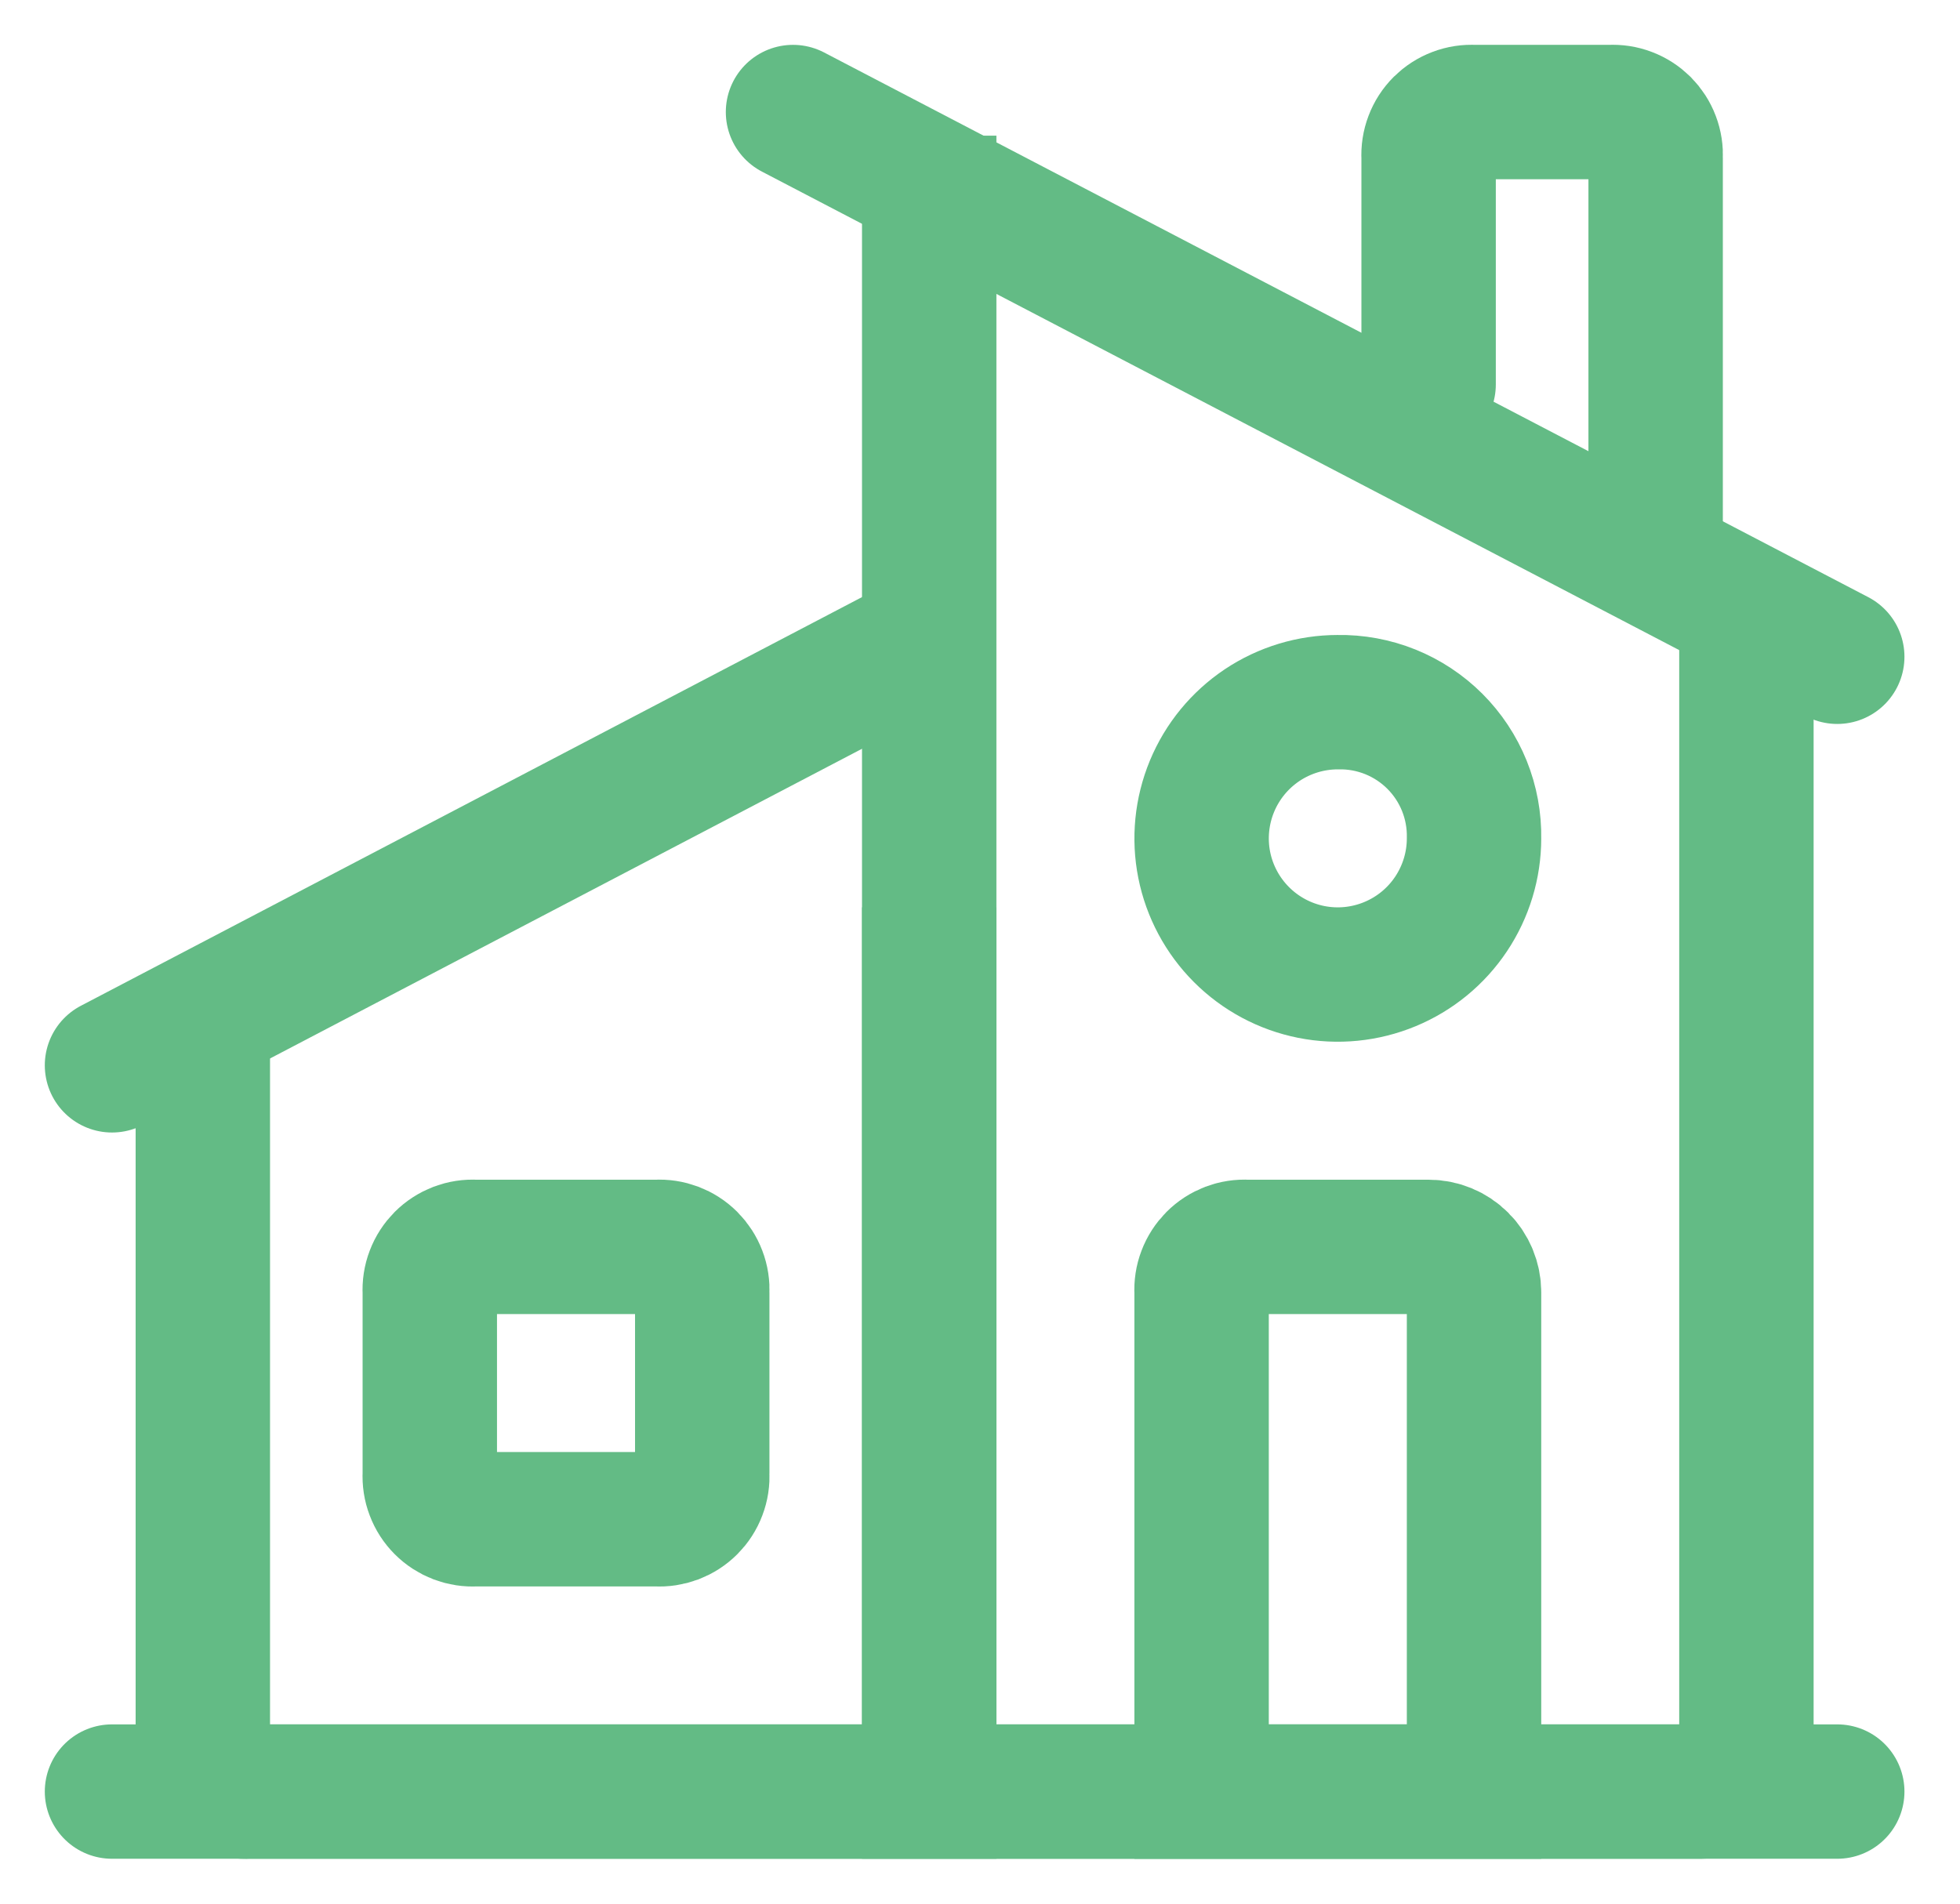
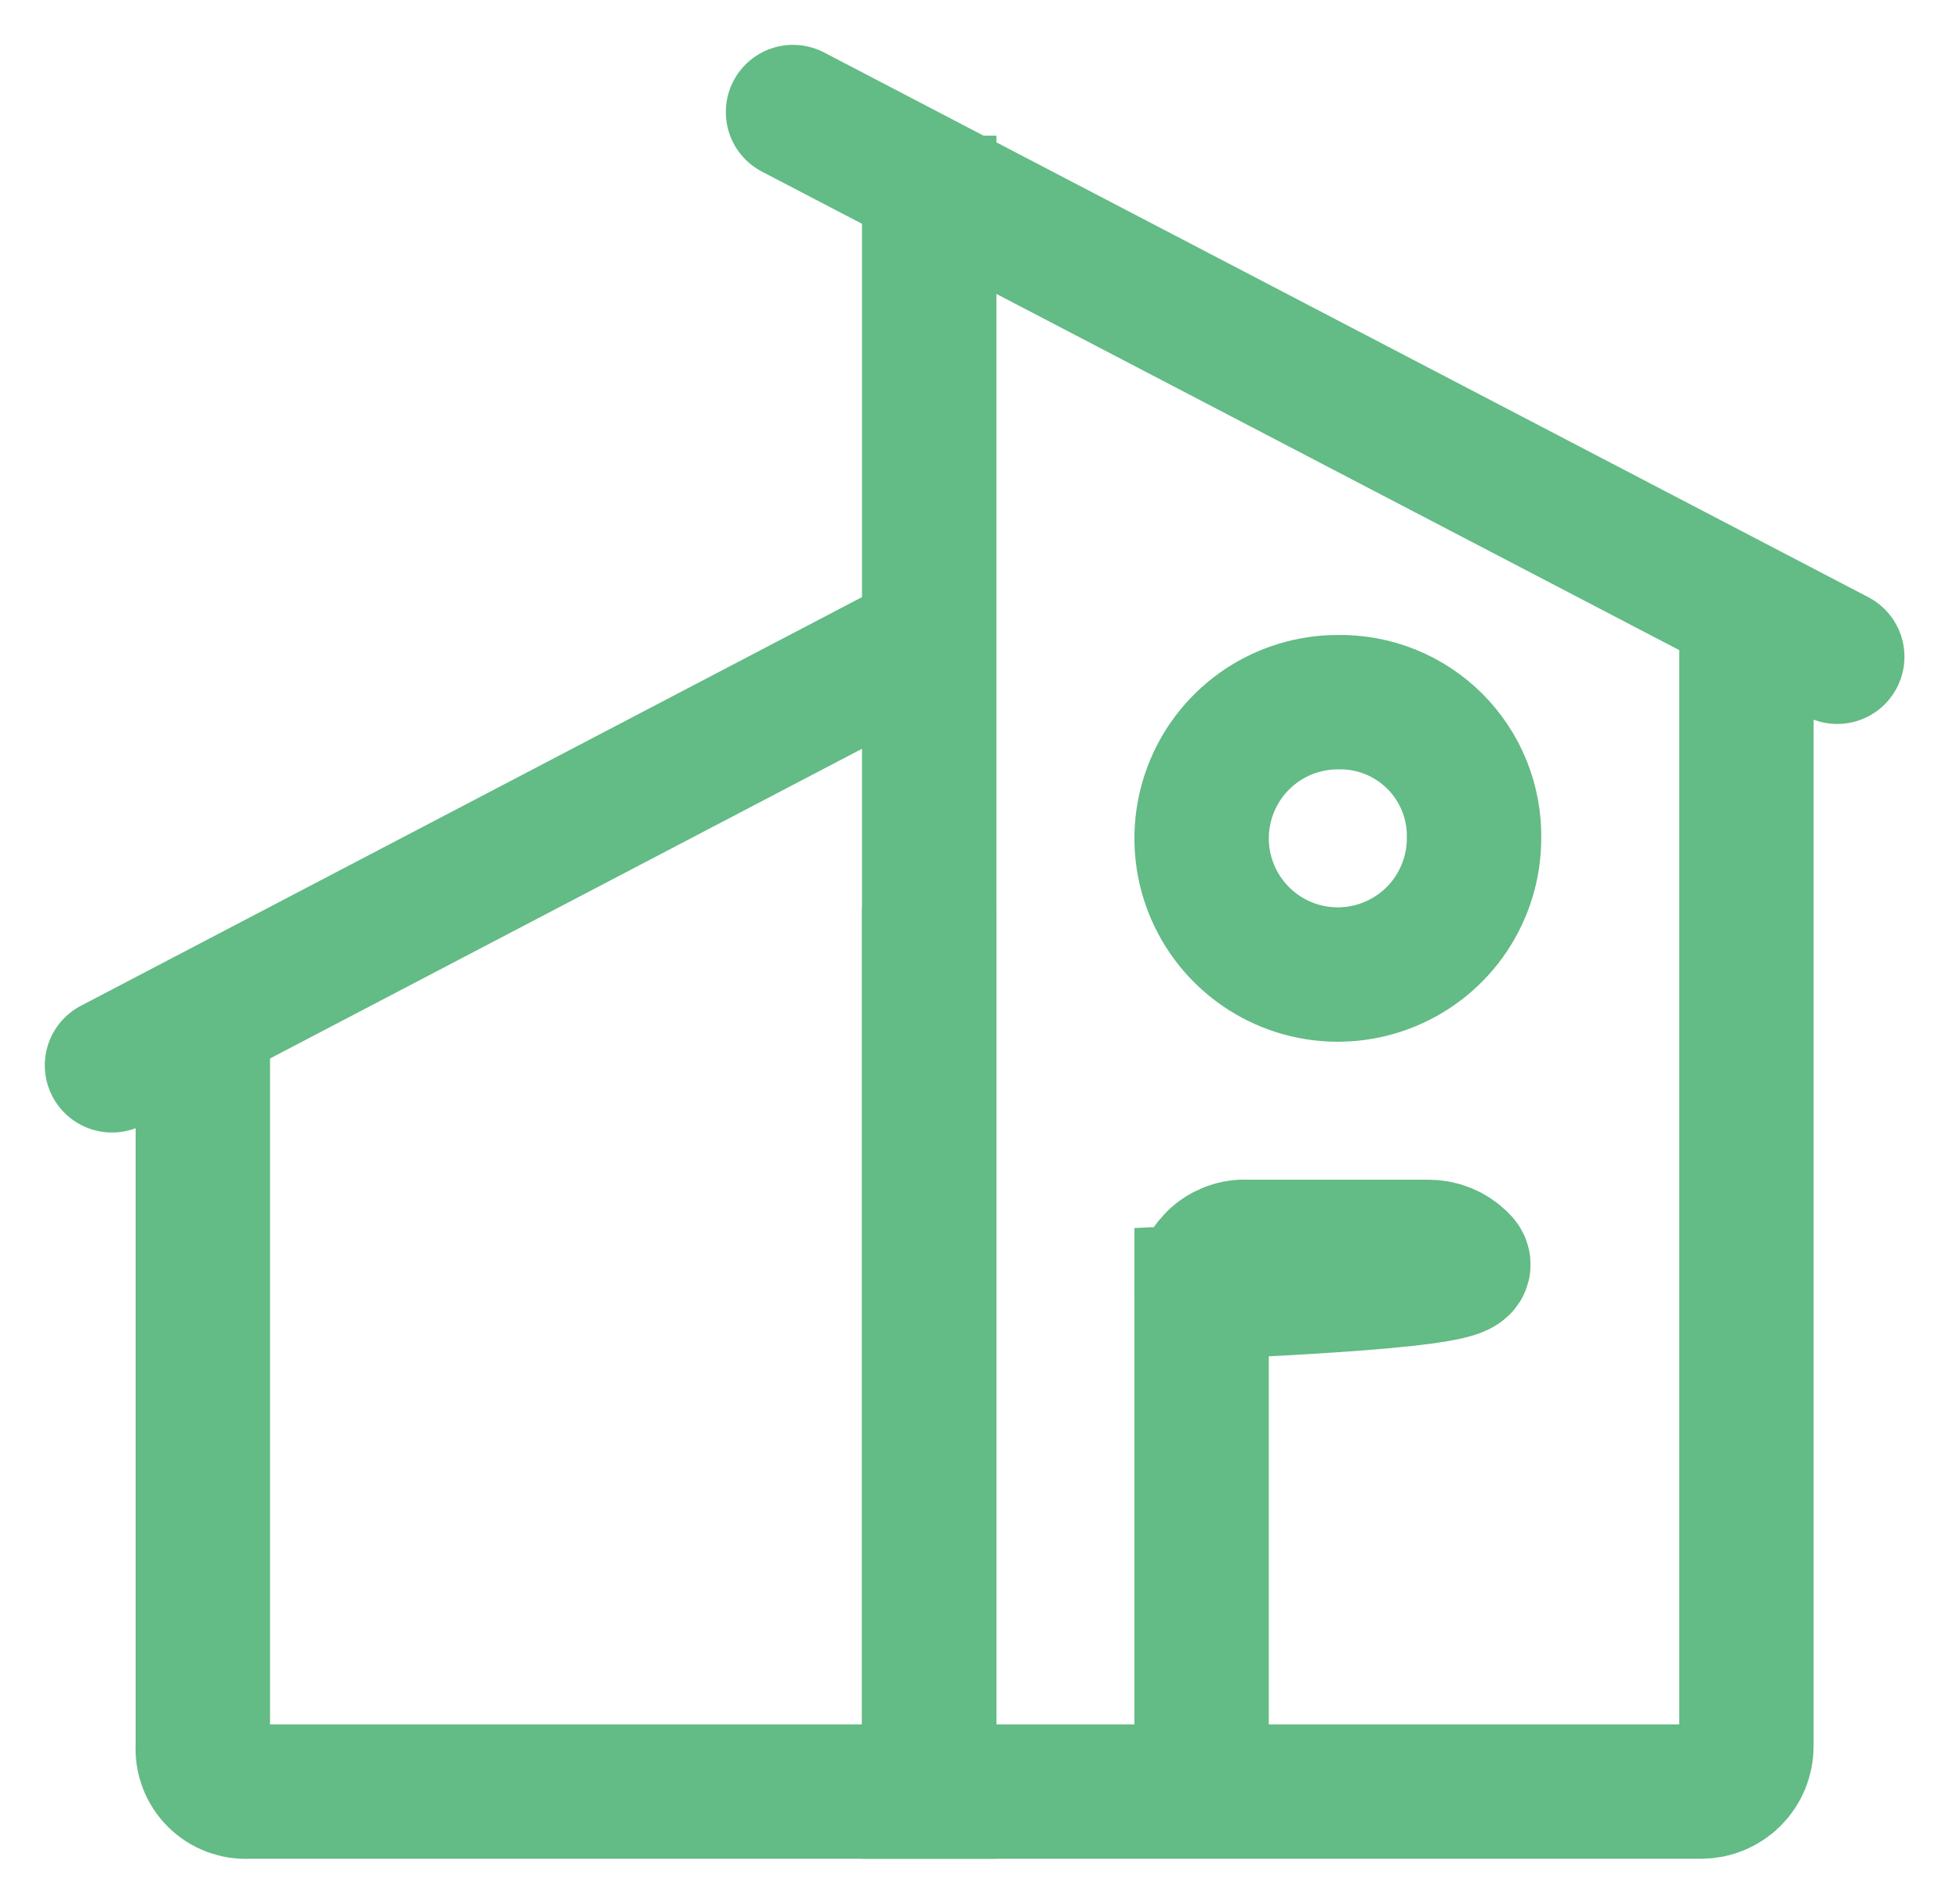
<svg xmlns="http://www.w3.org/2000/svg" width="35" height="34" viewBox="0 0 35 34" fill="none">
  <path d="M3.622 19.027V31.188C3.615 31.296 3.632 31.404 3.67 31.506C3.708 31.607 3.768 31.699 3.845 31.776C3.921 31.852 4.013 31.912 4.114 31.95C4.216 31.988 4.324 32.005 4.432 31.998H16.593V17.405" stroke="#63BB85" stroke-width="2.4" stroke-linecap="square" />
  <path d="M31.186 11.73V31.188C31.186 31.403 31.101 31.609 30.949 31.761C30.797 31.913 30.591 31.998 30.376 31.998H16.593V3.623" stroke="#63BB85" stroke-width="2.4" stroke-linecap="square" />
-   <path d="M8.486 22.27H11.729C11.837 22.263 11.945 22.28 12.047 22.318C12.148 22.357 12.24 22.416 12.317 22.493C12.393 22.57 12.453 22.662 12.491 22.763C12.53 22.864 12.546 22.973 12.54 23.081V26.324C12.546 26.432 12.53 26.54 12.491 26.641C12.453 26.743 12.393 26.835 12.317 26.911C12.24 26.988 12.148 27.047 12.047 27.086C11.945 27.124 11.837 27.141 11.729 27.134H8.486C8.378 27.141 8.269 27.124 8.168 27.086C8.067 27.047 7.975 26.988 7.898 26.911C7.822 26.835 7.762 26.743 7.724 26.641C7.685 26.54 7.669 26.432 7.675 26.324V23.081C7.669 22.973 7.685 22.864 7.724 22.763C7.762 22.662 7.822 22.57 7.898 22.493C7.975 22.416 8.067 22.357 8.168 22.318C8.269 22.28 8.378 22.263 8.486 22.27Z" stroke="#63BB85" stroke-width="2.4" stroke-linecap="square" />
  <path d="M14.161 2.001L32.808 11.73" stroke="#63BB85" stroke-width="2.4" stroke-linecap="round" stroke-linejoin="round" />
  <path d="M15.945 11.73L2 19.027" stroke="#63BB85" stroke-width="2.4" stroke-linecap="round" stroke-linejoin="round" />
-   <path d="M25.511 22.27H22.268C22.16 22.263 22.052 22.28 21.95 22.318C21.849 22.357 21.757 22.416 21.68 22.493C21.604 22.57 21.544 22.662 21.506 22.763C21.467 22.864 21.451 22.973 21.457 23.081V31.999H26.322V23.081C26.322 22.866 26.236 22.659 26.084 22.507C25.932 22.355 25.726 22.27 25.511 22.27Z" stroke="#63BB85" stroke-width="2.4" stroke-linecap="square" />
+   <path d="M25.511 22.27H22.268C22.16 22.263 22.052 22.28 21.95 22.318C21.849 22.357 21.757 22.416 21.68 22.493C21.604 22.57 21.544 22.662 21.506 22.763C21.467 22.864 21.451 22.973 21.457 23.081V31.999V23.081C26.322 22.866 26.236 22.659 26.084 22.507C25.932 22.355 25.726 22.27 25.511 22.27Z" stroke="#63BB85" stroke-width="2.4" stroke-linecap="square" />
  <path d="M26.322 14.973C26.322 15.454 26.179 15.924 25.912 16.324C25.645 16.724 25.265 17.036 24.82 17.22C24.376 17.404 23.887 17.453 23.415 17.359C22.943 17.265 22.51 17.033 22.17 16.693C21.83 16.353 21.598 15.919 21.504 15.448C21.41 14.976 21.459 14.487 21.643 14.042C21.827 13.598 22.139 13.218 22.538 12.951C22.938 12.684 23.409 12.541 23.89 12.541C24.211 12.535 24.53 12.594 24.828 12.714C25.125 12.834 25.396 13.013 25.623 13.24C25.85 13.467 26.029 13.738 26.149 14.035C26.269 14.333 26.328 14.652 26.322 14.973Z" stroke="#63BB85" stroke-width="2.4" stroke-linecap="square" />
-   <path d="M25.511 6.866V2.812C25.505 2.704 25.521 2.596 25.56 2.494C25.598 2.393 25.657 2.301 25.734 2.224C25.811 2.148 25.903 2.088 26.004 2.05C26.105 2.011 26.214 1.995 26.322 2.001H28.754C28.862 1.995 28.971 2.011 29.072 2.05C29.173 2.088 29.265 2.148 29.342 2.224C29.418 2.301 29.478 2.393 29.516 2.494C29.555 2.596 29.571 2.704 29.565 2.812V9.298" stroke="#63BB85" stroke-width="2.4" stroke-linecap="round" stroke-linejoin="round" />
-   <path d="M2 31.998H32.808" stroke="#63BB85" stroke-width="2.4" stroke-linecap="round" stroke-linejoin="round" />
</svg>